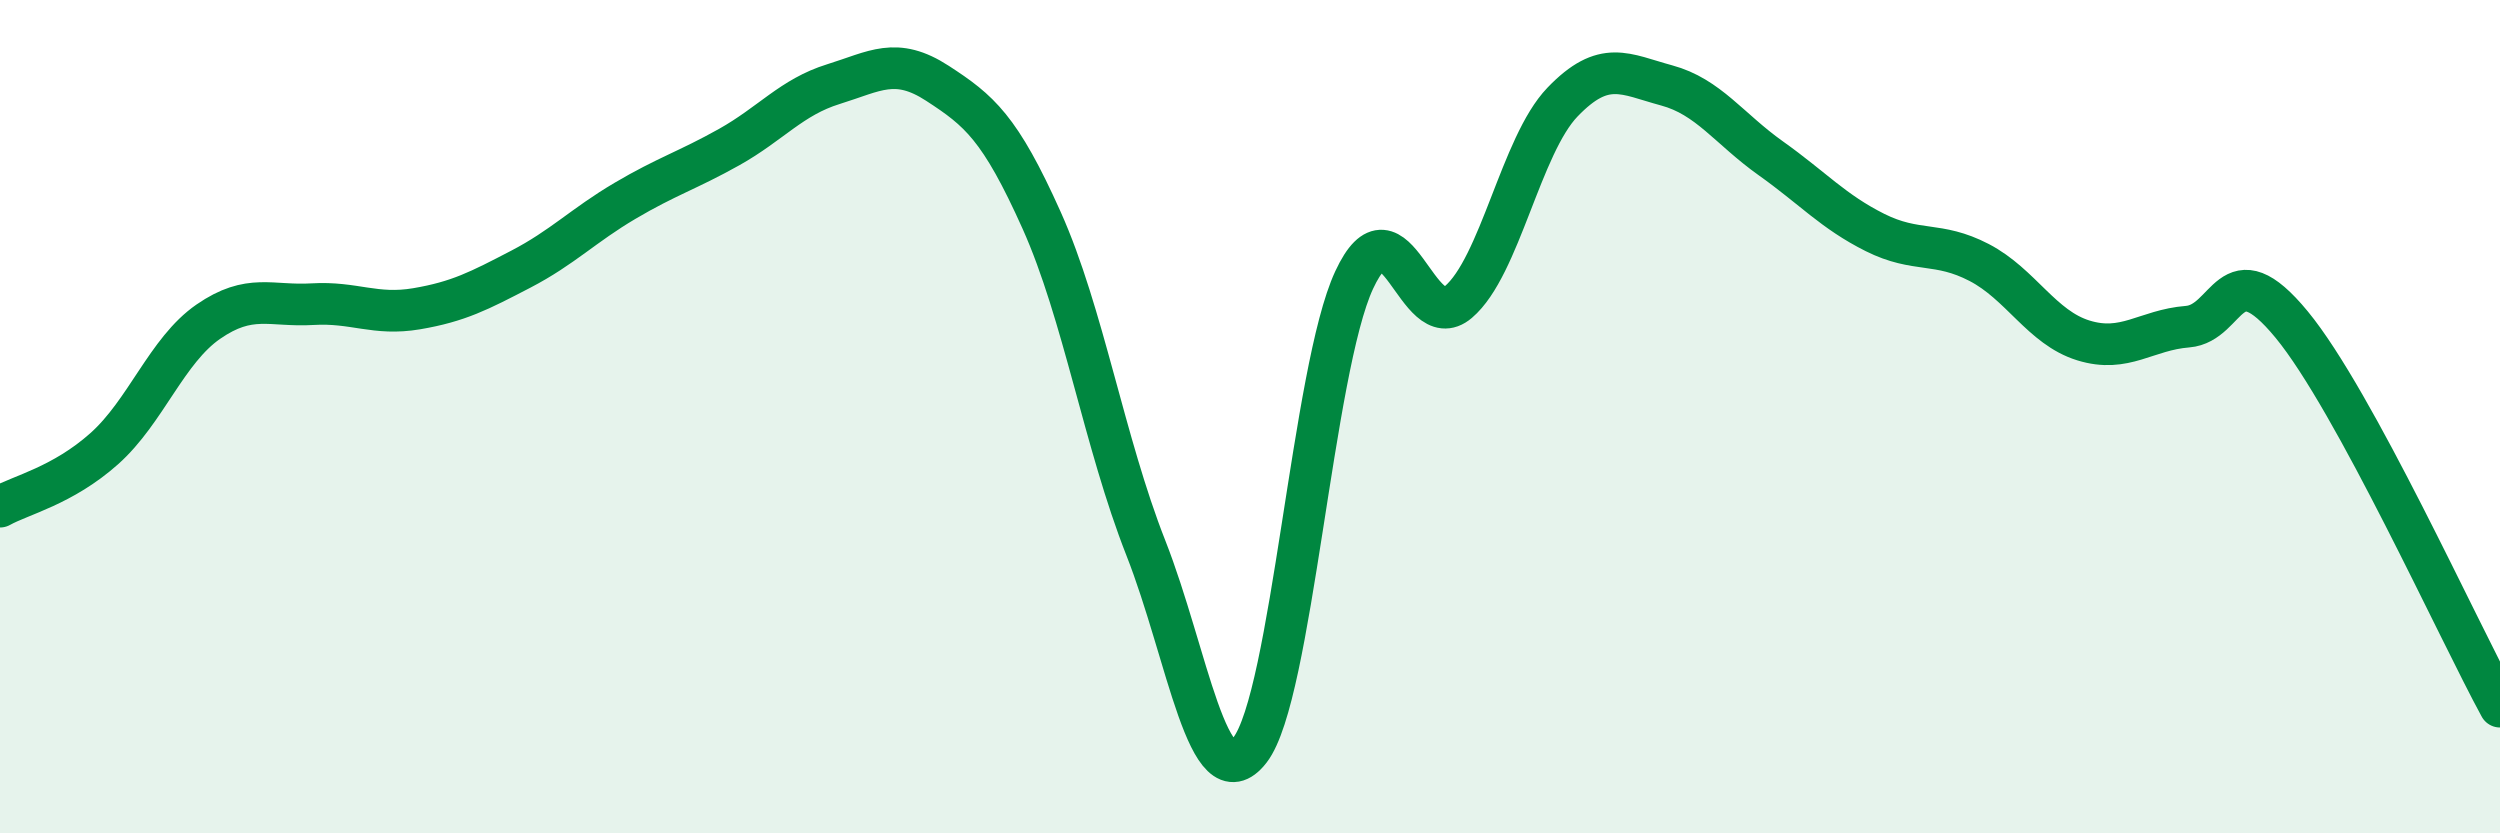
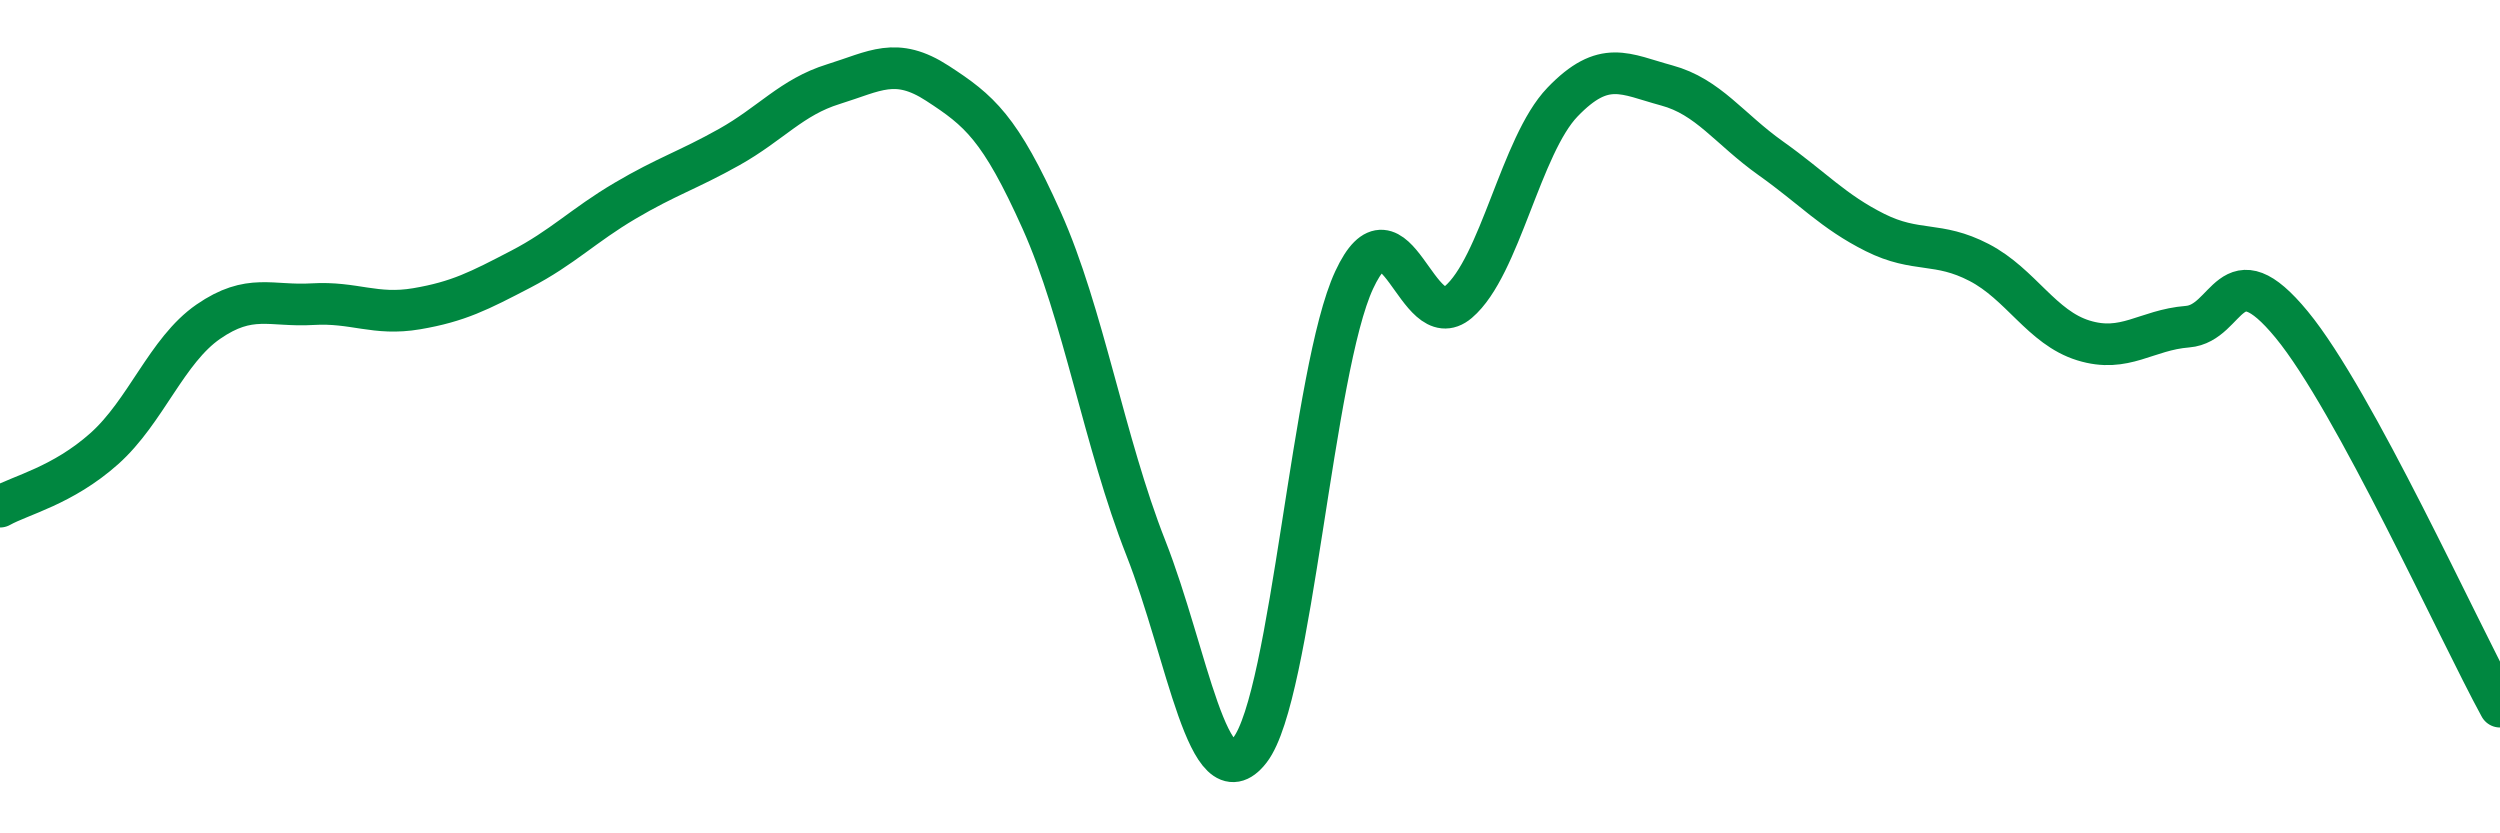
<svg xmlns="http://www.w3.org/2000/svg" width="60" height="20" viewBox="0 0 60 20">
-   <path d="M 0,12.16 C 0.5,11.88 1.5,11.66 2.5,10.77 C 3.5,9.88 4,8.41 5,7.72 C 6,7.03 6.5,7.36 7.5,7.3 C 8.5,7.24 9,7.58 10,7.41 C 11,7.24 11.5,6.98 12.5,6.46 C 13.5,5.94 14,5.41 15,4.82 C 16,4.23 16.5,4.09 17.5,3.53 C 18.5,2.97 19,2.33 20,2.02 C 21,1.71 21.5,1.35 22.5,2 C 23.5,2.65 24,3.06 25,5.29 C 26,7.52 26.5,10.61 27.5,13.15 C 28.5,15.69 29,19.29 30,18 C 31,16.71 31.5,8.87 32.5,6.72 C 33.5,4.57 34,8.1 35,7.25 C 36,6.4 36.5,3.49 37.5,2.45 C 38.5,1.41 39,1.78 40,2.05 C 41,2.32 41.5,3.09 42.5,3.8 C 43.5,4.51 44,5.08 45,5.58 C 46,6.08 46.5,5.78 47.5,6.3 C 48.5,6.82 49,7.86 50,8.17 C 51,8.48 51.5,7.92 52.5,7.84 C 53.5,7.76 53.5,5.97 55,7.79 C 56.5,9.61 59,15.13 60,16.96L60 20L0 20Z" fill="#008740" opacity="0.1" stroke-linecap="round" stroke-linejoin="round" />
  <path d="M 0,12.16 C 0.5,11.88 1.5,11.66 2.5,10.77 C 3.5,9.88 4,8.41 5,7.72 C 6,7.03 6.5,7.36 7.5,7.3 C 8.5,7.24 9,7.58 10,7.41 C 11,7.24 11.5,6.98 12.5,6.46 C 13.5,5.94 14,5.41 15,4.82 C 16,4.23 16.5,4.09 17.5,3.53 C 18.5,2.97 19,2.33 20,2.02 C 21,1.71 21.5,1.35 22.5,2 C 23.5,2.65 24,3.06 25,5.29 C 26,7.52 26.5,10.61 27.5,13.15 C 28.5,15.69 29,19.29 30,18 C 31,16.71 31.5,8.87 32.5,6.72 C 33.5,4.57 34,8.1 35,7.25 C 36,6.4 36.5,3.49 37.5,2.45 C 38.5,1.41 39,1.78 40,2.05 C 41,2.32 41.5,3.09 42.5,3.8 C 43.5,4.51 44,5.08 45,5.58 C 46,6.08 46.5,5.78 47.5,6.3 C 48.5,6.82 49,7.86 50,8.17 C 51,8.48 51.5,7.92 52.5,7.84 C 53.5,7.76 53.5,5.97 55,7.79 C 56.5,9.61 59,15.13 60,16.96" stroke="#008740" stroke-width="1" fill="none" stroke-linecap="round" stroke-linejoin="round" />
</svg>